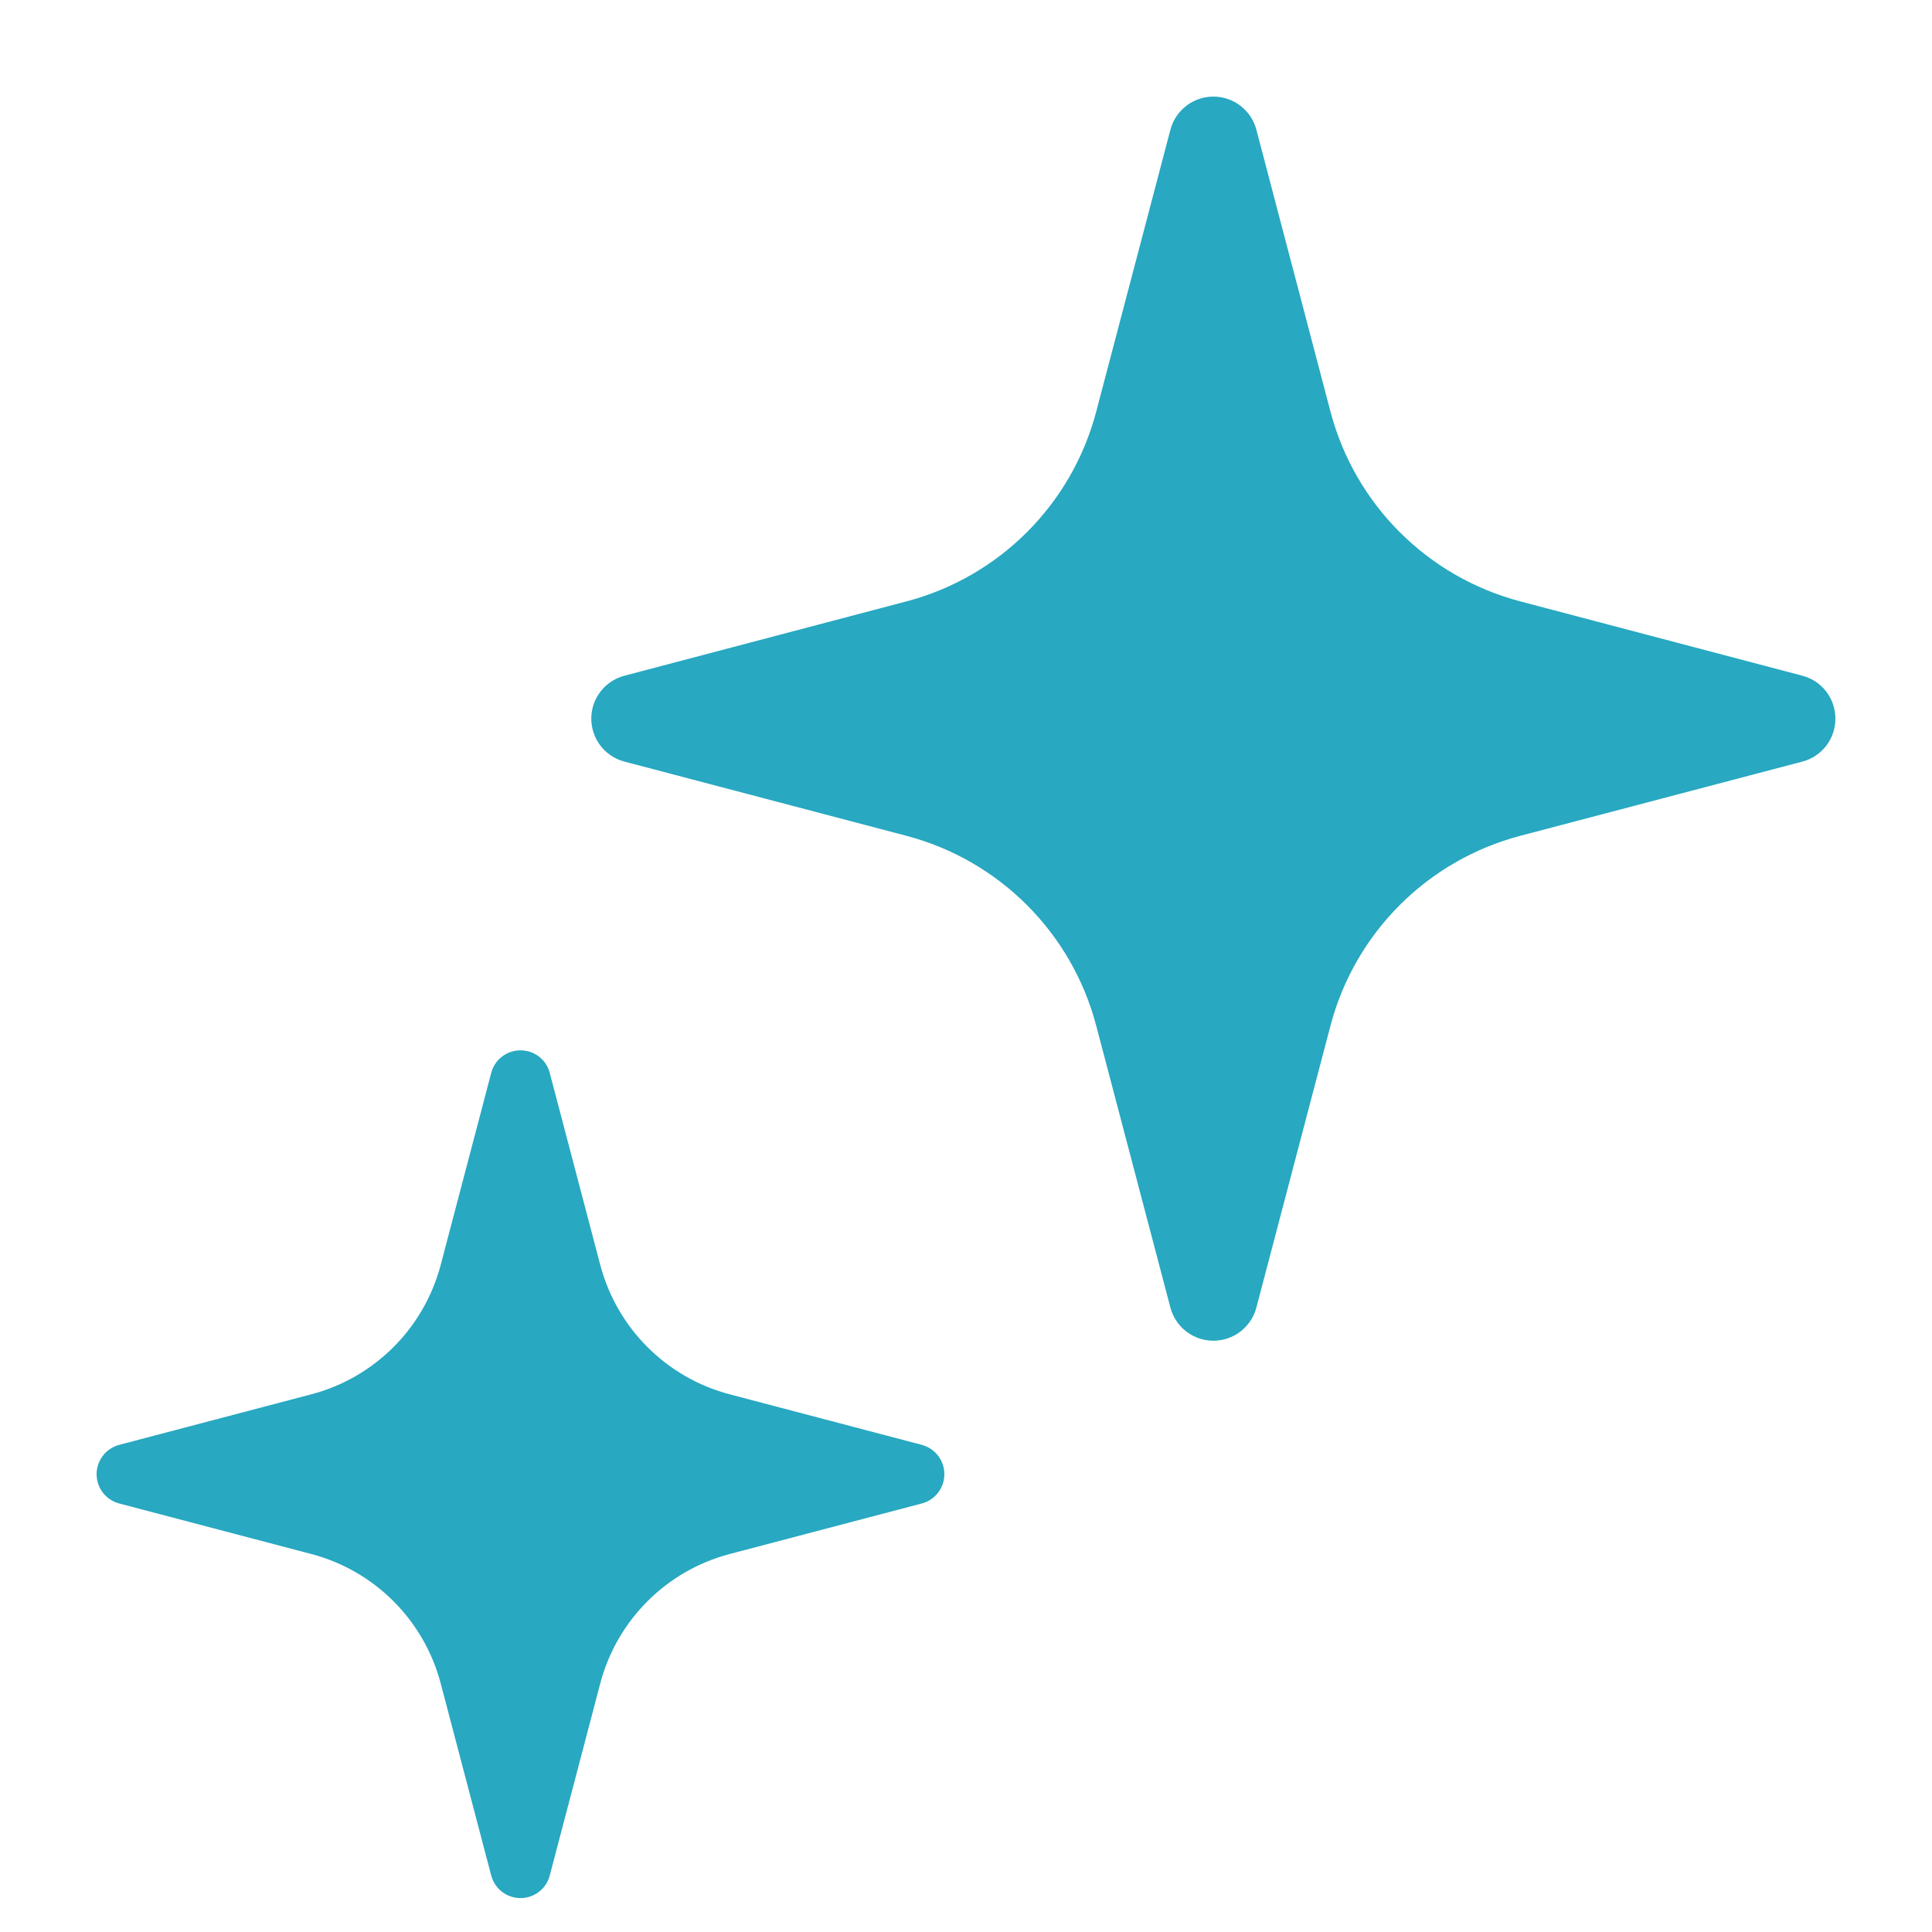
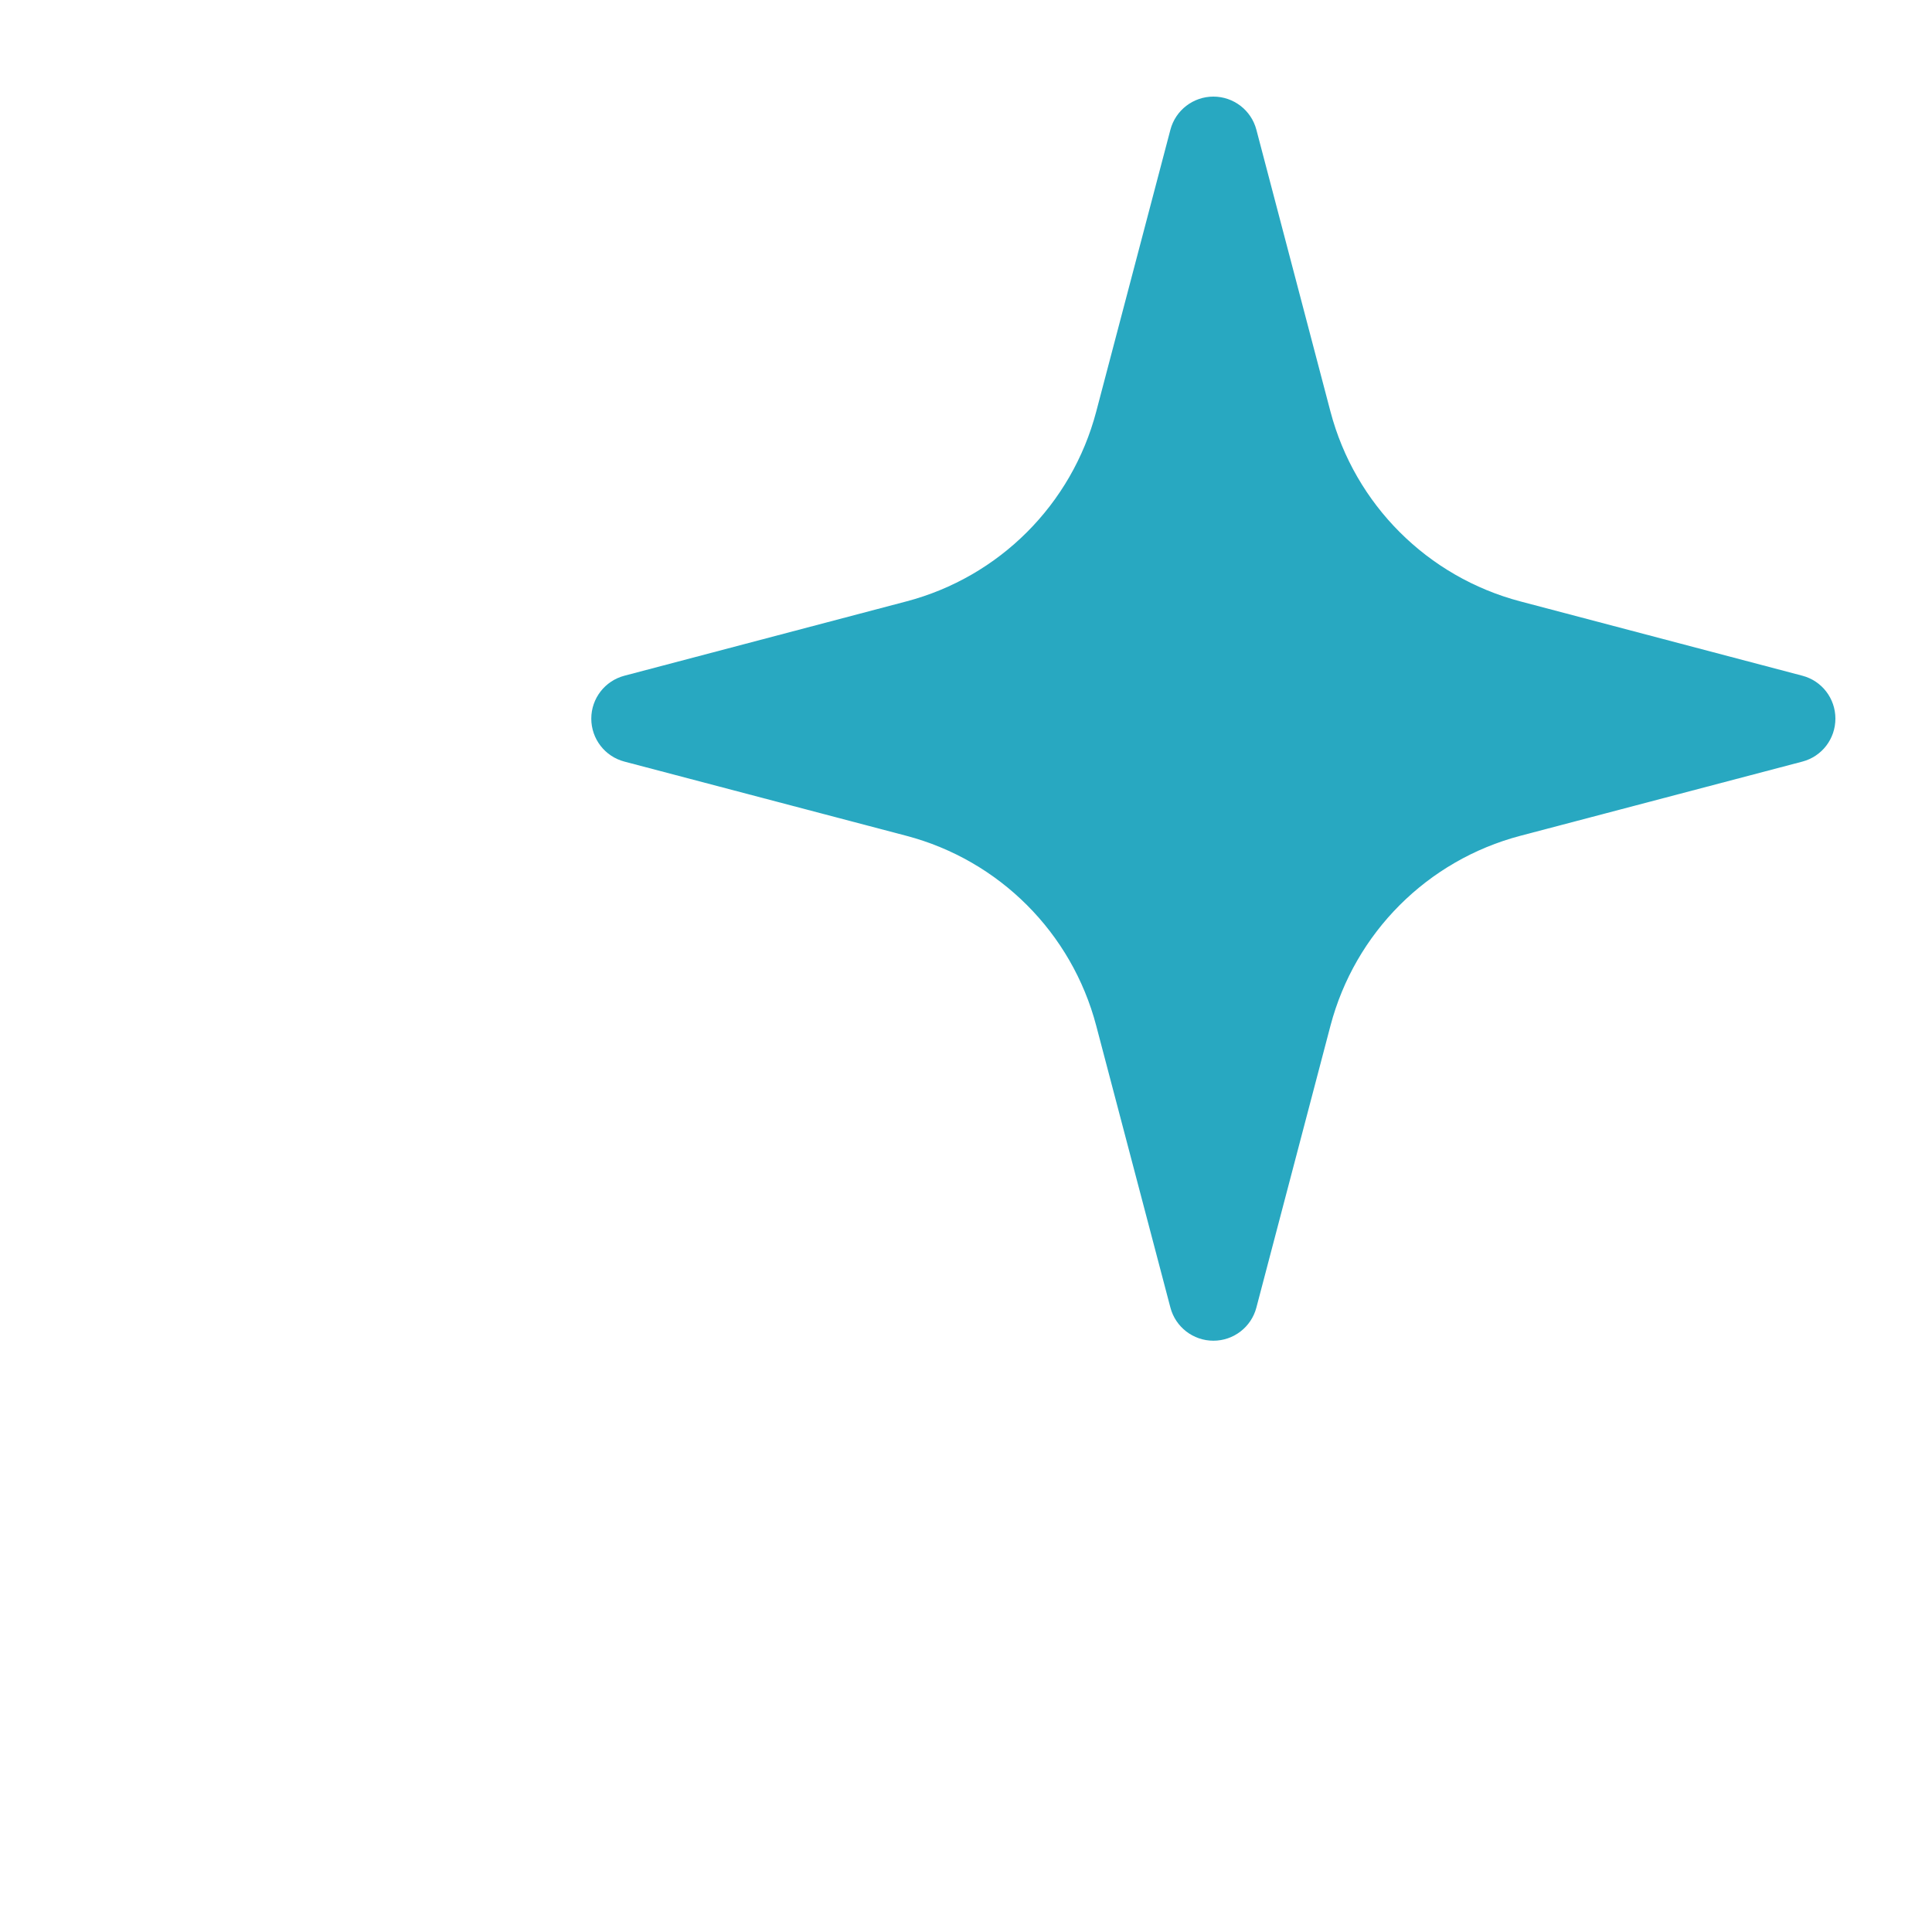
<svg xmlns="http://www.w3.org/2000/svg" width="20" height="20" viewBox="0 0 20 20" fill="none">
  <path d="M18.658 6.995L15.74 6.226C14.777 5.973 14.026 5.222 13.773 4.261L13.006 1.343C12.953 1.141 12.77 1 12.561 1C12.352 1 12.169 1.141 12.116 1.343L11.348 4.261C11.095 5.222 10.344 5.973 9.382 6.226L6.464 6.995C6.262 7.048 6.121 7.23 6.121 7.439C6.121 7.649 6.262 7.831 6.464 7.884L9.382 8.652C10.344 8.905 11.095 9.656 11.348 10.618L12.116 13.536C12.169 13.738 12.352 13.879 12.561 13.879C12.77 13.879 12.953 13.738 13.006 13.536L13.773 10.618C14.026 9.656 14.777 8.905 15.739 8.652L18.658 7.884C18.86 7.831 19 7.649 19 7.439C19 7.23 18.86 7.048 18.658 6.995Z" fill="#28A8C1" />
-   <path d="M9.542 14.957L7.554 14.434C6.899 14.262 6.387 13.75 6.214 13.095L5.691 11.107C5.655 10.968 5.531 10.873 5.388 10.873C5.246 10.873 5.121 10.968 5.085 11.107L4.562 13.095C4.389 13.75 3.877 14.262 3.222 14.434L1.234 14.957C1.096 14.994 1 15.118 1 15.261C1 15.403 1.096 15.528 1.234 15.564L3.222 16.087C3.877 16.259 4.389 16.771 4.562 17.426L5.085 19.415C5.121 19.553 5.246 19.649 5.388 19.649C5.531 19.649 5.655 19.553 5.691 19.415L6.214 17.426C6.387 16.771 6.899 16.259 7.554 16.087L9.542 15.564C9.68 15.528 9.776 15.403 9.776 15.261C9.776 15.118 9.68 14.994 9.542 14.957Z" fill="#28A8C1" />
</svg>